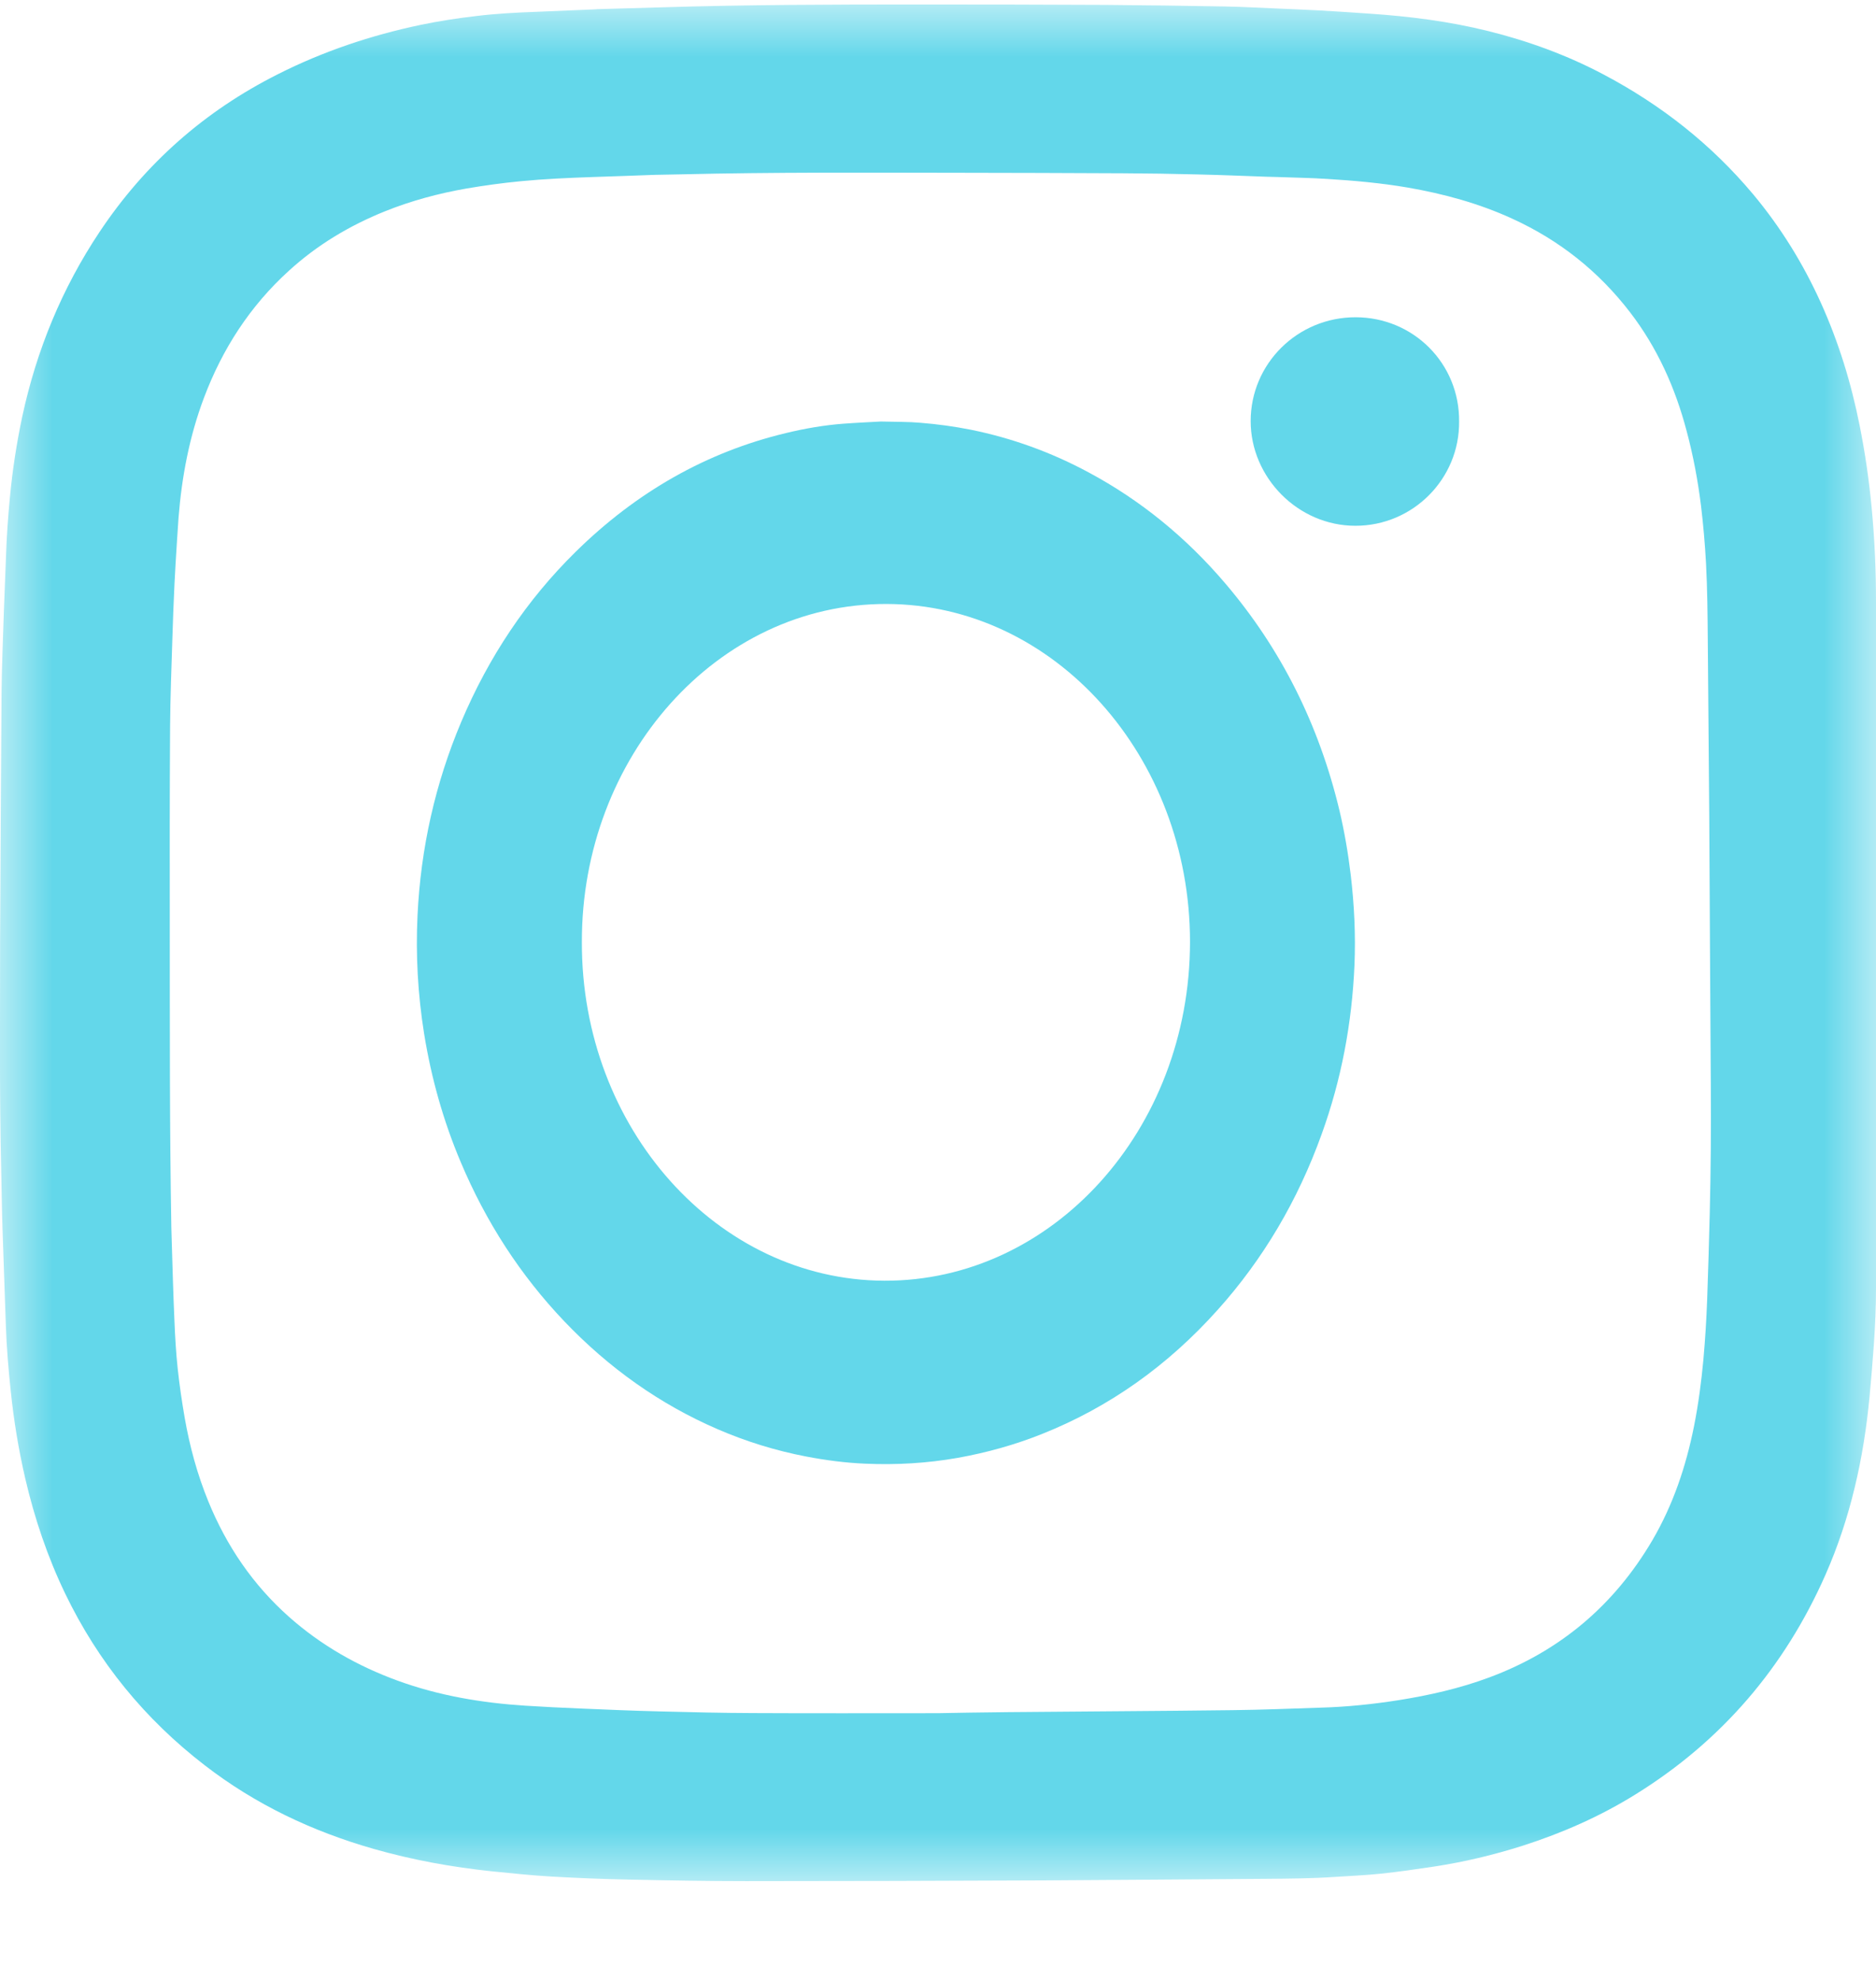
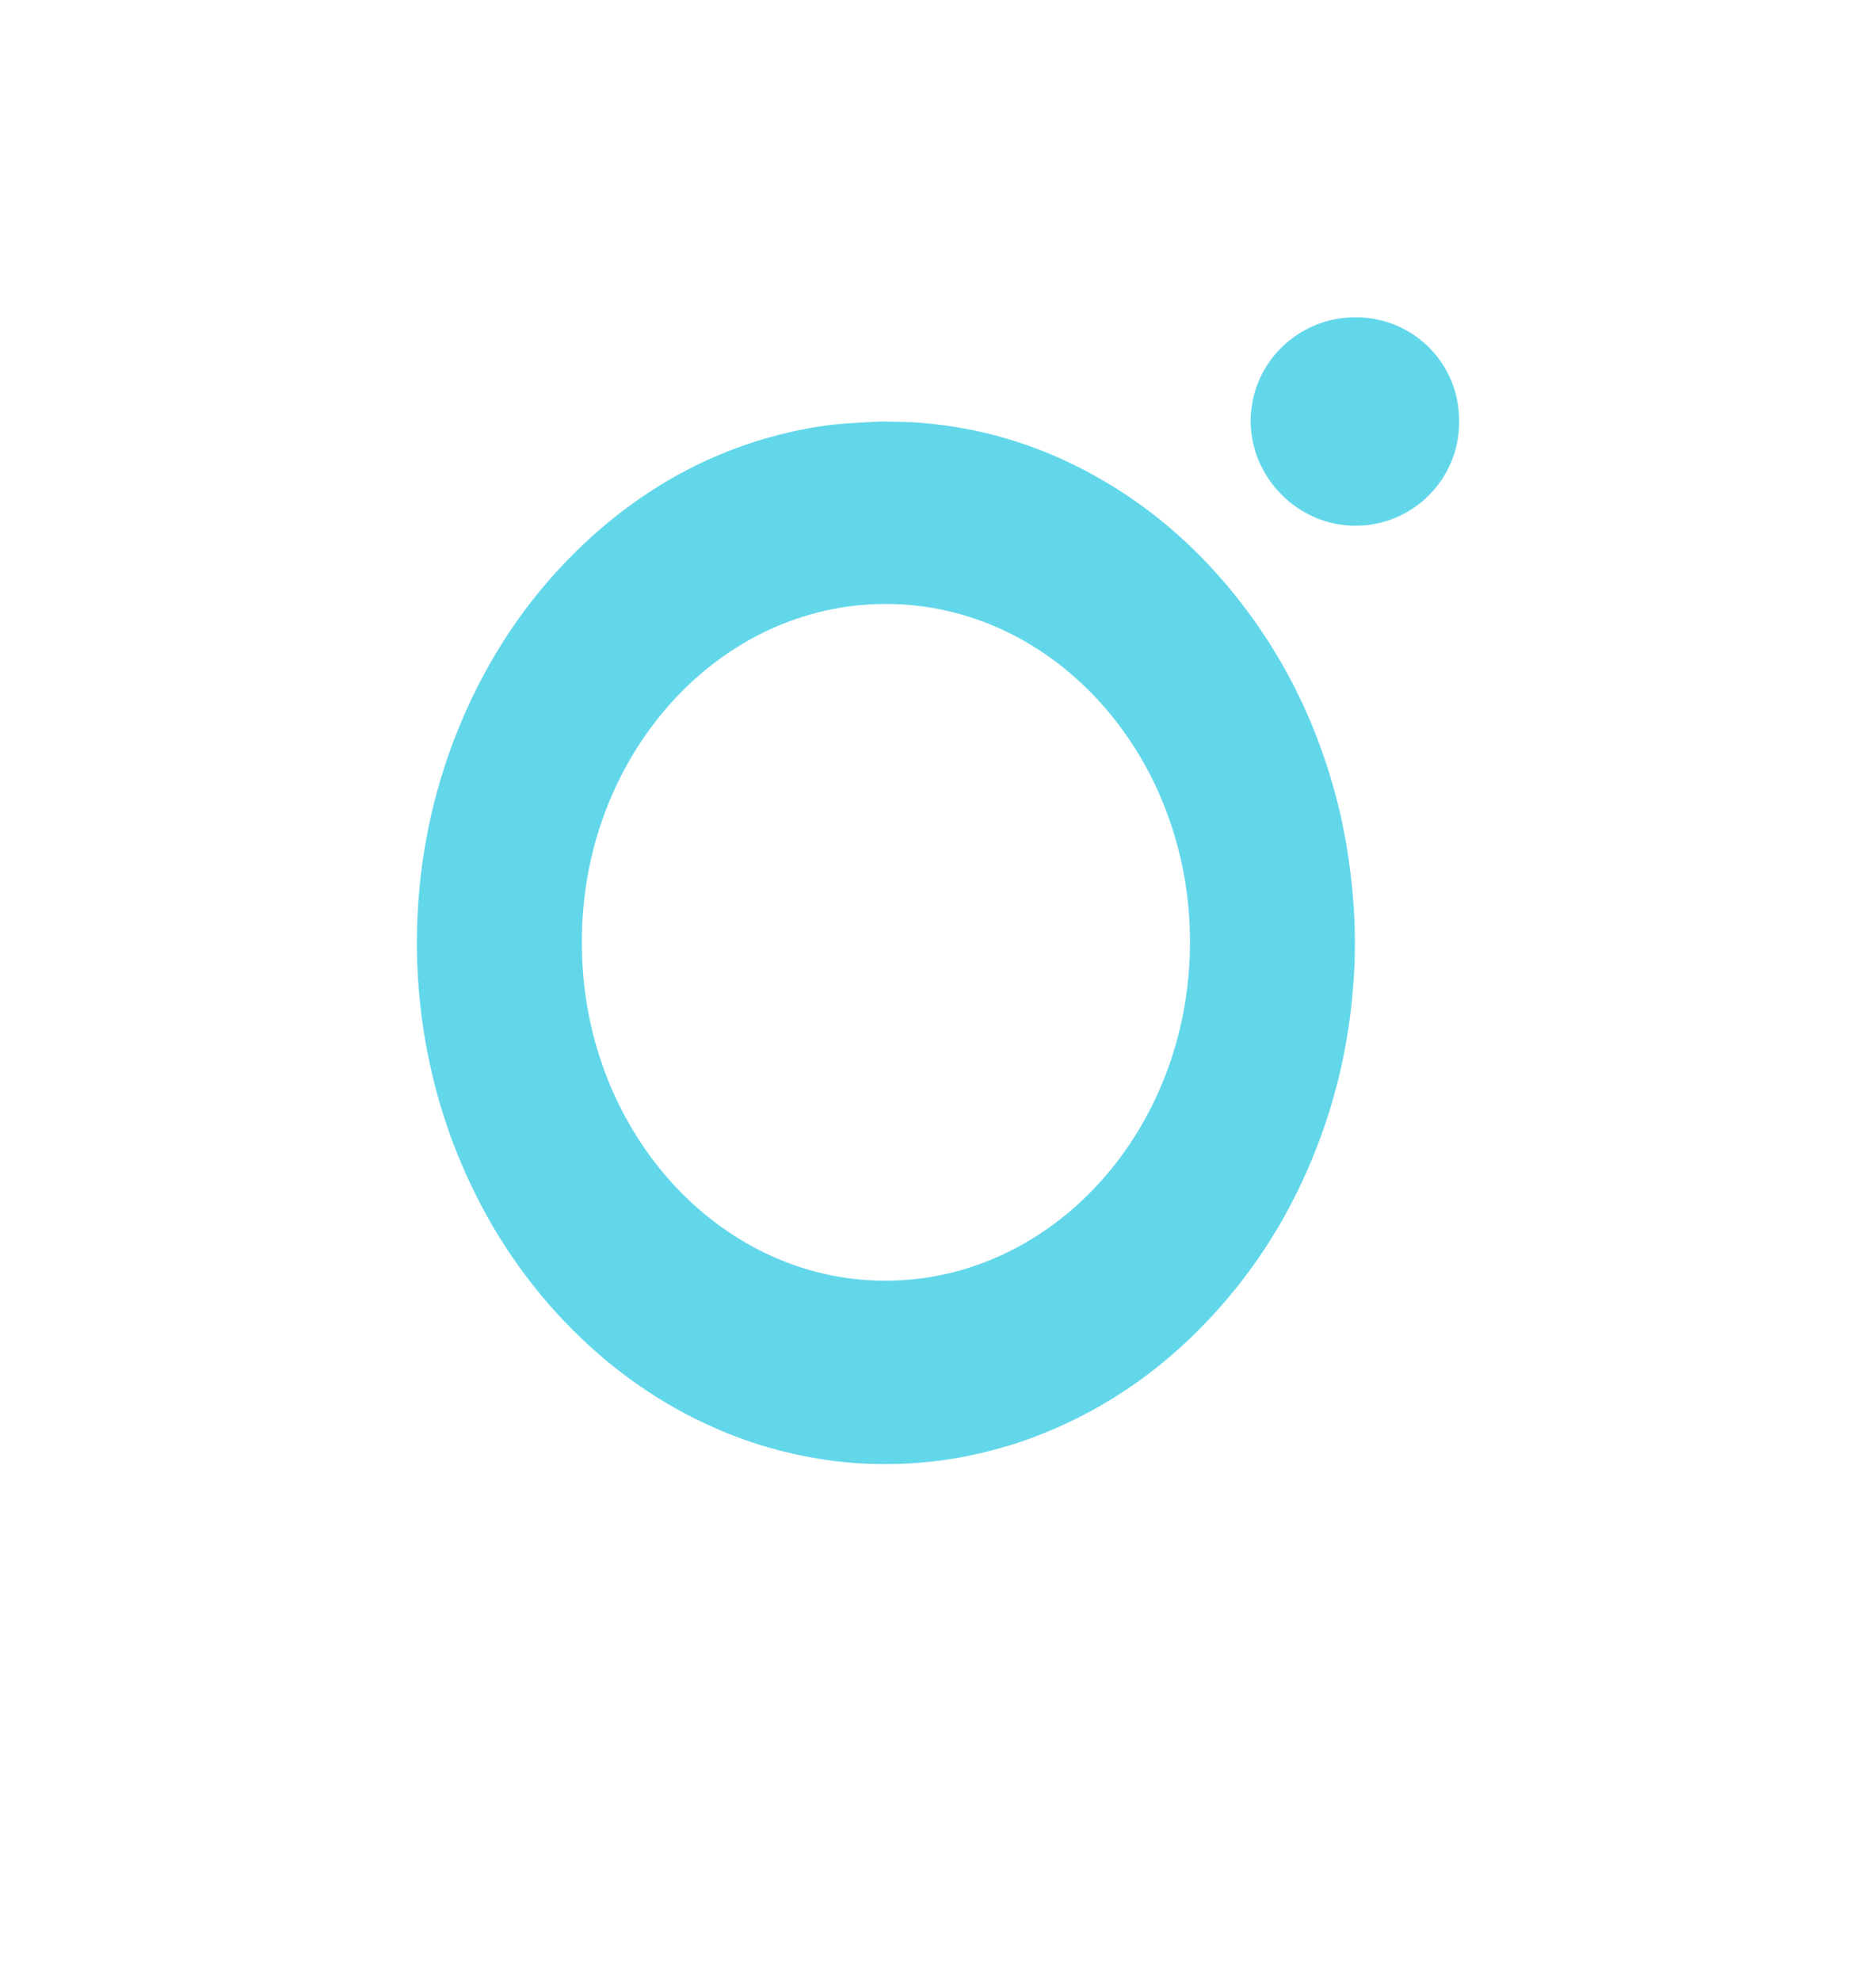
<svg xmlns="http://www.w3.org/2000/svg" xmlns:xlink="http://www.w3.org/1999/xlink" width="18px" height="19px" viewBox="0 0 18 19" version="1.1">
  <title>Group 8</title>
  <defs>
    <polygon id="path-1" points="0 0 18 0 18 18 0 18" />
  </defs>
  <g id="Mobile-/-Desktop-Templates" stroke="none" stroke-width="1" fill="none" fill-rule="evenodd">
    <g id="Landing-Page" transform="translate(-1384, -7563)">
      <g id="Group-5" transform="translate(-0.5, 7217.996)">
        <g id="Group-8" transform="translate(1384.5, 345.047)">
          <g id="Group-3">
            <mask id="mask-2" fill="white">
              <use xlink:href="#path-1" />
            </mask>
            <g id="Clip-2" />
-             <path d="M8.998,16.389 C9.174,16.386 9.423,16.381 9.672,16.379 C10.39,16.372 11.108,16.369 11.826,16.36 C12.108,16.357 12.39,16.345 12.672,16.336 C12.923,16.329 13.173,16.303 13.421,16.264 C13.716,16.217 14.007,16.151 14.287,16.047 C14.967,15.795 15.488,15.354 15.854,14.731 C16.053,14.391 16.177,14.022 16.254,13.636 C16.296,13.425 16.324,13.212 16.344,12.997 C16.361,12.806 16.373,12.615 16.38,12.423 C16.39,12.144 16.398,11.865 16.405,11.586 C16.415,11.179 16.418,10.772 16.415,10.365 C16.409,9.503 16.405,8.642 16.4,7.78 C16.396,7.219 16.39,6.658 16.386,6.097 C16.384,5.851 16.382,5.605 16.369,5.359 C16.359,5.175 16.343,4.991 16.321,4.808 C16.291,4.566 16.246,4.326 16.183,4.091 C16.074,3.677 15.902,3.293 15.64,2.952 C15.338,2.559 14.962,2.261 14.511,2.055 C14.191,1.908 13.853,1.816 13.507,1.756 C13.25,1.712 12.99,1.689 12.73,1.673 C12.574,1.663 12.418,1.661 12.261,1.655 C12.224,1.654 12.186,1.653 12.148,1.652 C11.928,1.644 11.707,1.635 11.487,1.63 C11.25,1.624 11.013,1.62 10.776,1.619 C10.241,1.616 9.705,1.615 9.169,1.614 C8.295,1.613 7.42,1.608 6.546,1.629 C6.458,1.631 6.37,1.632 6.283,1.634 C6.084,1.641 5.885,1.649 5.686,1.655 C5.456,1.663 5.227,1.673 4.998,1.695 C4.821,1.712 4.646,1.736 4.471,1.766 C4.204,1.813 3.944,1.883 3.693,1.984 C3.353,2.121 3.044,2.306 2.773,2.553 C2.399,2.892 2.133,3.304 1.956,3.775 C1.817,4.145 1.744,4.53 1.713,4.923 C1.707,5.003 1.702,5.084 1.697,5.164 C1.689,5.296 1.68,5.428 1.674,5.561 C1.666,5.733 1.659,5.906 1.654,6.078 C1.645,6.362 1.634,6.646 1.632,6.93 C1.628,7.569 1.628,8.208 1.629,8.847 C1.63,9.808 1.627,10.769 1.644,11.73 C1.645,11.766 1.646,11.801 1.647,11.836 C1.655,12.101 1.662,12.366 1.674,12.631 C1.68,12.782 1.689,12.934 1.705,13.084 C1.722,13.242 1.745,13.399 1.772,13.555 C1.82,13.83 1.893,14.099 1.999,14.358 C2.174,14.786 2.427,15.158 2.774,15.466 C3.081,15.738 3.431,15.937 3.815,16.077 C4.21,16.221 4.62,16.29 5.038,16.317 C5.213,16.328 5.388,16.337 5.563,16.344 C5.819,16.355 6.075,16.366 6.33,16.372 C6.629,16.38 6.928,16.387 7.226,16.388 C7.793,16.391 8.359,16.389 8.998,16.389 M0.001,8.991 C0.006,8.113 0.009,7.348 0.015,6.584 C0.018,6.331 0.029,6.078 0.037,5.825 C0.043,5.652 0.051,5.479 0.057,5.307 C0.063,5.11 0.077,4.915 0.096,4.719 C0.12,4.462 0.16,4.207 0.213,3.955 C0.35,3.317 0.594,2.723 0.957,2.179 C1.394,1.524 1.965,1.021 2.668,0.668 C3.102,0.449 3.559,0.296 4.034,0.196 C4.21,0.159 4.388,0.132 4.567,0.111 C4.762,0.087 4.958,0.077 5.155,0.07 C5.337,0.063 5.52,0.054 5.702,0.047 C5.711,0.046 5.721,0.046 5.73,0.045 C5.927,0.039 6.123,0.033 6.32,0.028 C7.154,0.002 7.988,0 8.822,0 C9.417,0 10.012,0.001 10.607,0.004 C10.988,0.007 11.37,0.012 11.751,0.019 C11.922,0.022 12.092,0.032 12.263,0.039 C12.395,0.045 12.528,0.05 12.66,0.057 C12.821,0.066 12.982,0.077 13.143,0.088 C13.526,0.114 13.906,0.162 14.28,0.255 C14.665,0.351 15.036,0.486 15.387,0.672 C15.938,0.963 16.419,1.341 16.82,1.819 C17.084,2.135 17.299,2.482 17.469,2.857 C17.641,3.236 17.762,3.631 17.843,4.038 C17.895,4.298 17.933,4.56 17.958,4.824 C17.987,5.126 18,5.428 18,5.731 C18,7.925 18,10.119 18,12.314 C18,12.491 17.992,12.668 17.98,12.845 C17.968,13.015 17.954,13.185 17.938,13.355 C17.882,13.945 17.755,14.518 17.515,15.062 C17.123,15.949 16.52,16.655 15.694,17.167 C15.355,17.378 14.991,17.538 14.611,17.66 C14.331,17.749 14.046,17.817 13.755,17.861 C13.589,17.886 13.422,17.91 13.255,17.928 C13.104,17.944 12.953,17.95 12.802,17.96 C12.581,17.975 12.361,17.976 12.141,17.978 C11.427,17.983 10.714,17.989 10.001,17.993 C9.053,17.997 8.105,18 7.157,18 C6.78,18 6.403,17.993 6.027,17.985 C5.78,17.98 5.534,17.97 5.288,17.956 C5.099,17.945 4.91,17.925 4.722,17.906 C4.337,17.866 3.958,17.797 3.586,17.691 C2.997,17.523 2.452,17.265 1.966,16.89 C1.389,16.446 0.941,15.897 0.625,15.241 C0.455,14.888 0.331,14.519 0.242,14.137 C0.178,13.86 0.132,13.58 0.103,13.298 C0.081,13.088 0.063,12.879 0.056,12.668 C0.046,12.358 0.034,12.048 0.024,11.739 C0.018,11.561 0.016,11.384 0.012,11.206 C-0.007,10.43 0.002,9.654 0.001,8.991" id="Fill-1" fill="#63D7EA" mask="url(#mask-2)" />
          </g>
          <path d="M5.583,8.992 C5.577,10.775 6.88,12.235 8.485,12.241 C10.096,12.247 11.417,10.796 11.418,8.991 C11.418,7.213 10.118,5.754 8.506,5.75 C6.878,5.746 5.579,7.222 5.583,8.992 M8.452,4 C8.609,4.004 8.72,4.002 8.83,4.012 C8.993,4.025 9.155,4.047 9.316,4.079 C9.71,4.159 10.087,4.295 10.447,4.489 C10.943,4.755 11.381,5.111 11.76,5.557 C12.289,6.179 12.654,6.903 12.852,7.731 C12.9,7.934 12.935,8.14 12.96,8.348 C12.994,8.635 13.008,8.924 12.996,9.213 C12.972,9.772 12.87,10.313 12.682,10.833 C12.453,11.471 12.12,12.034 11.684,12.52 C11.204,13.056 10.644,13.453 10.003,13.709 C9.739,13.815 9.468,13.89 9.19,13.94 C8.895,13.992 8.6,14.009 8.303,13.996 C8.112,13.988 7.922,13.963 7.734,13.927 C7.443,13.871 7.16,13.784 6.885,13.665 C6.334,13.427 5.843,13.08 5.413,12.629 C4.995,12.19 4.664,11.681 4.42,11.102 C4.254,10.709 4.138,10.298 4.069,9.87 C4.009,9.495 3.988,9.117 4.006,8.738 C4.037,8.089 4.177,7.47 4.425,6.882 C4.69,6.255 5.055,5.711 5.521,5.252 C6.105,4.677 6.777,4.294 7.54,4.111 C7.722,4.067 7.906,4.035 8.092,4.021 C8.228,4.011 8.363,4.005 8.452,4" id="Fill-4" fill="#63D7EA" />
          <path d="M14,4 C14.005,4.548 13.559,5 13.005,5 C12.454,5 12,4.537 12,3.996 C12,3.445 12.45,2.999 13.008,3 C13.561,3.001 14.005,3.443 14,4" id="Fill-6" fill="#63D7EA" />
        </g>
      </g>
    </g>
  </g>
</svg>